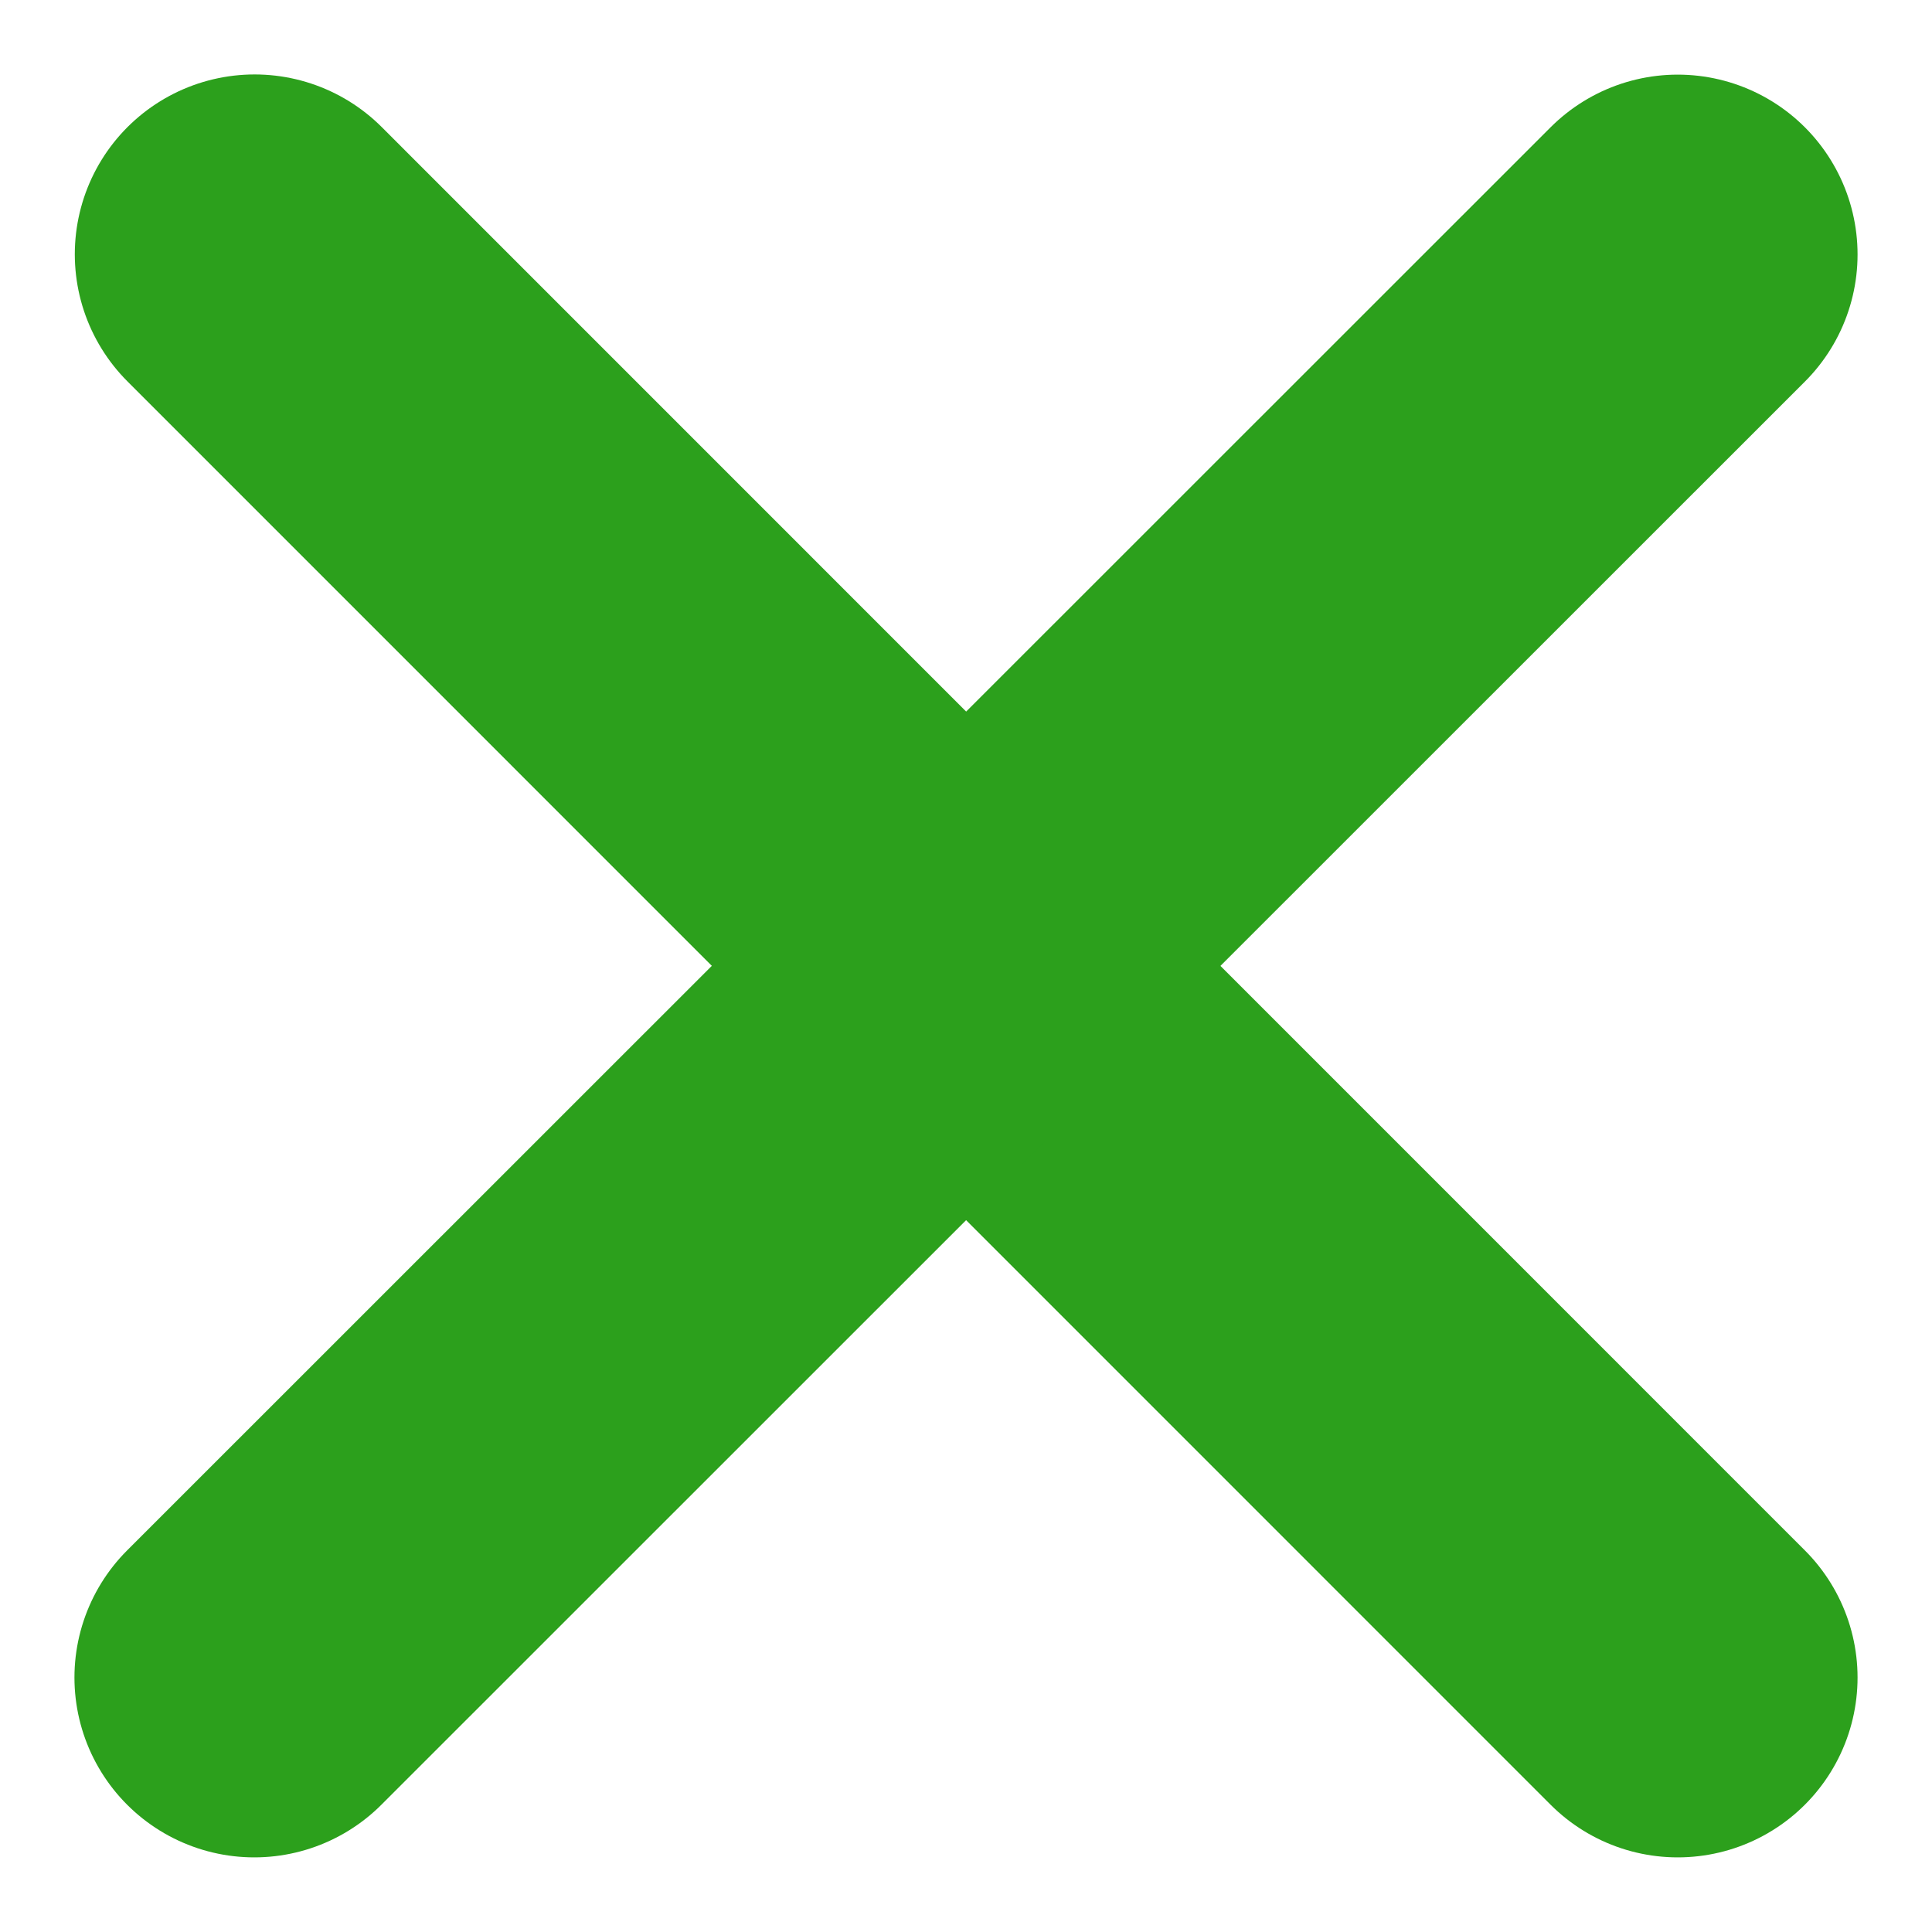
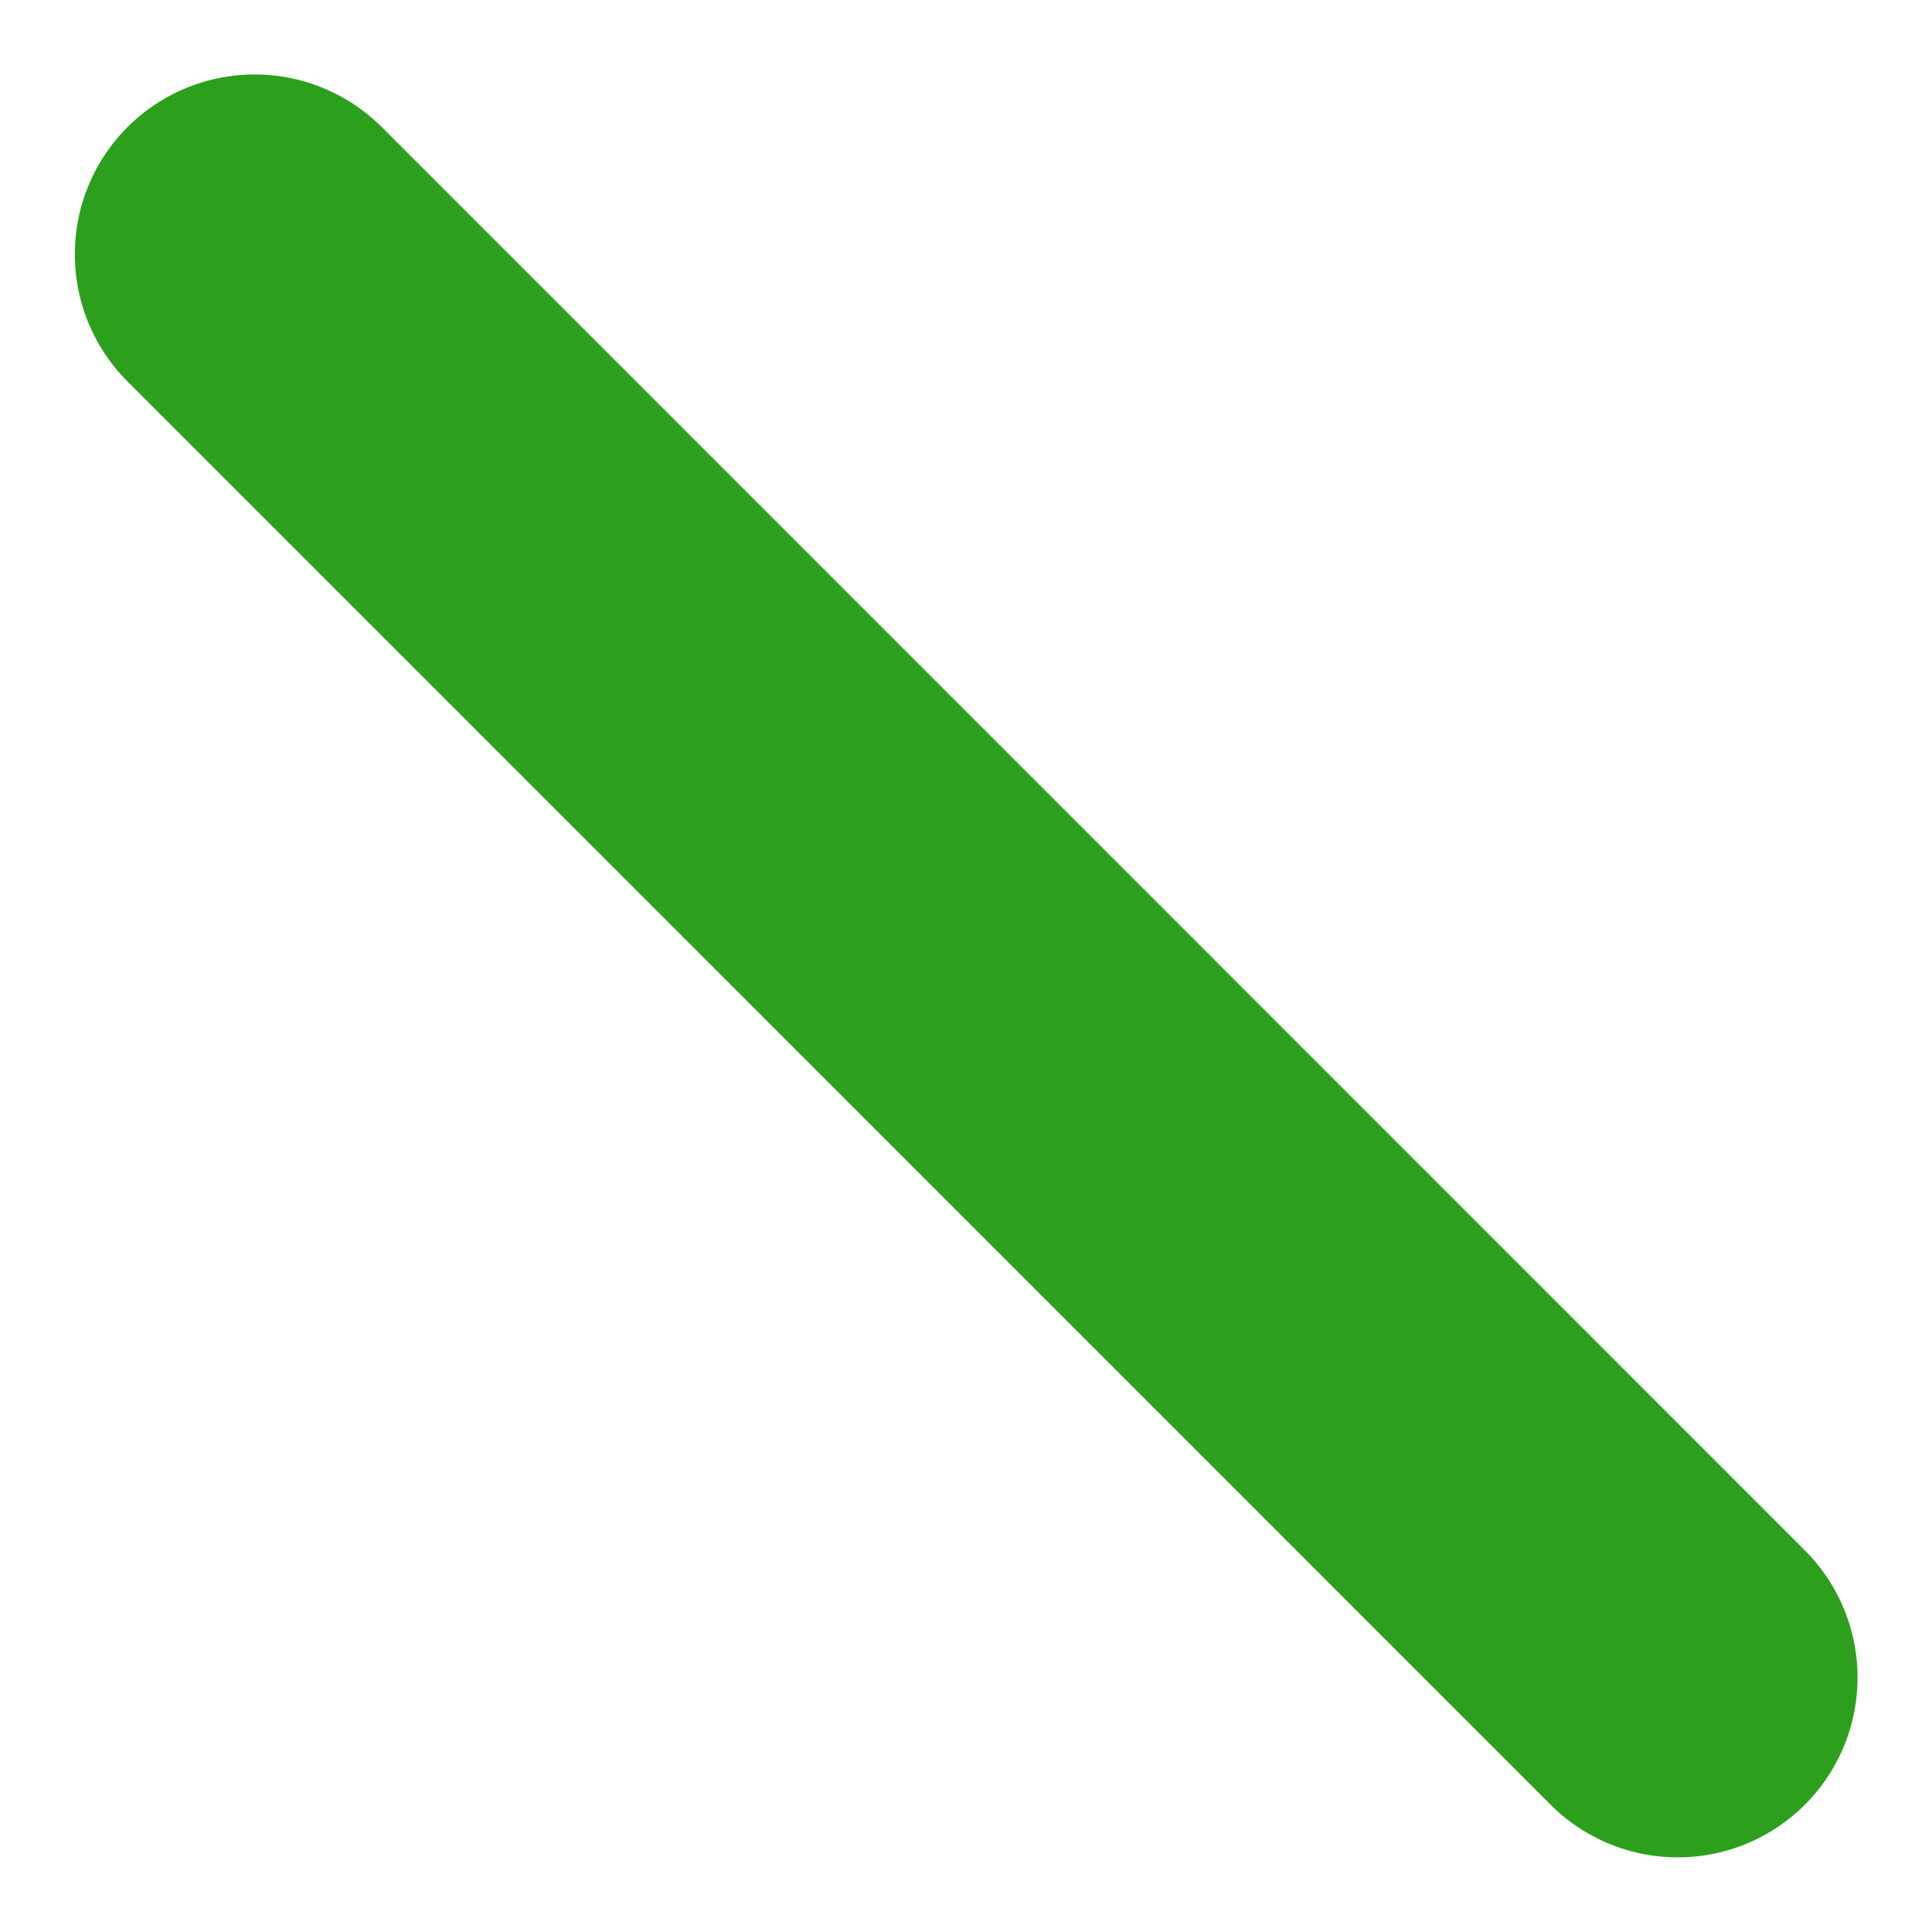
<svg xmlns="http://www.w3.org/2000/svg" width="10.744" height="10.744" viewBox="0 0 10.744 10.744">
  <defs>
    <style>
            .cls-1{fill:none;stroke:#2ca01c;stroke-linecap:round;stroke-width:2px}
        </style>
  </defs>
  <g id="Group_2415" transform="translate(-373.783 -566.193)">
    <path id="Path_16345" d="M20272.535 1479.944l7.914 7.915" class="cls-1" transform="translate(-19897.336 -912.337)" />
-     <path id="Path_16346" d="M0 0l7.914 7.916" class="cls-1" transform="translate(383.113 567.608) rotate(90)" />
  </g>
</svg>